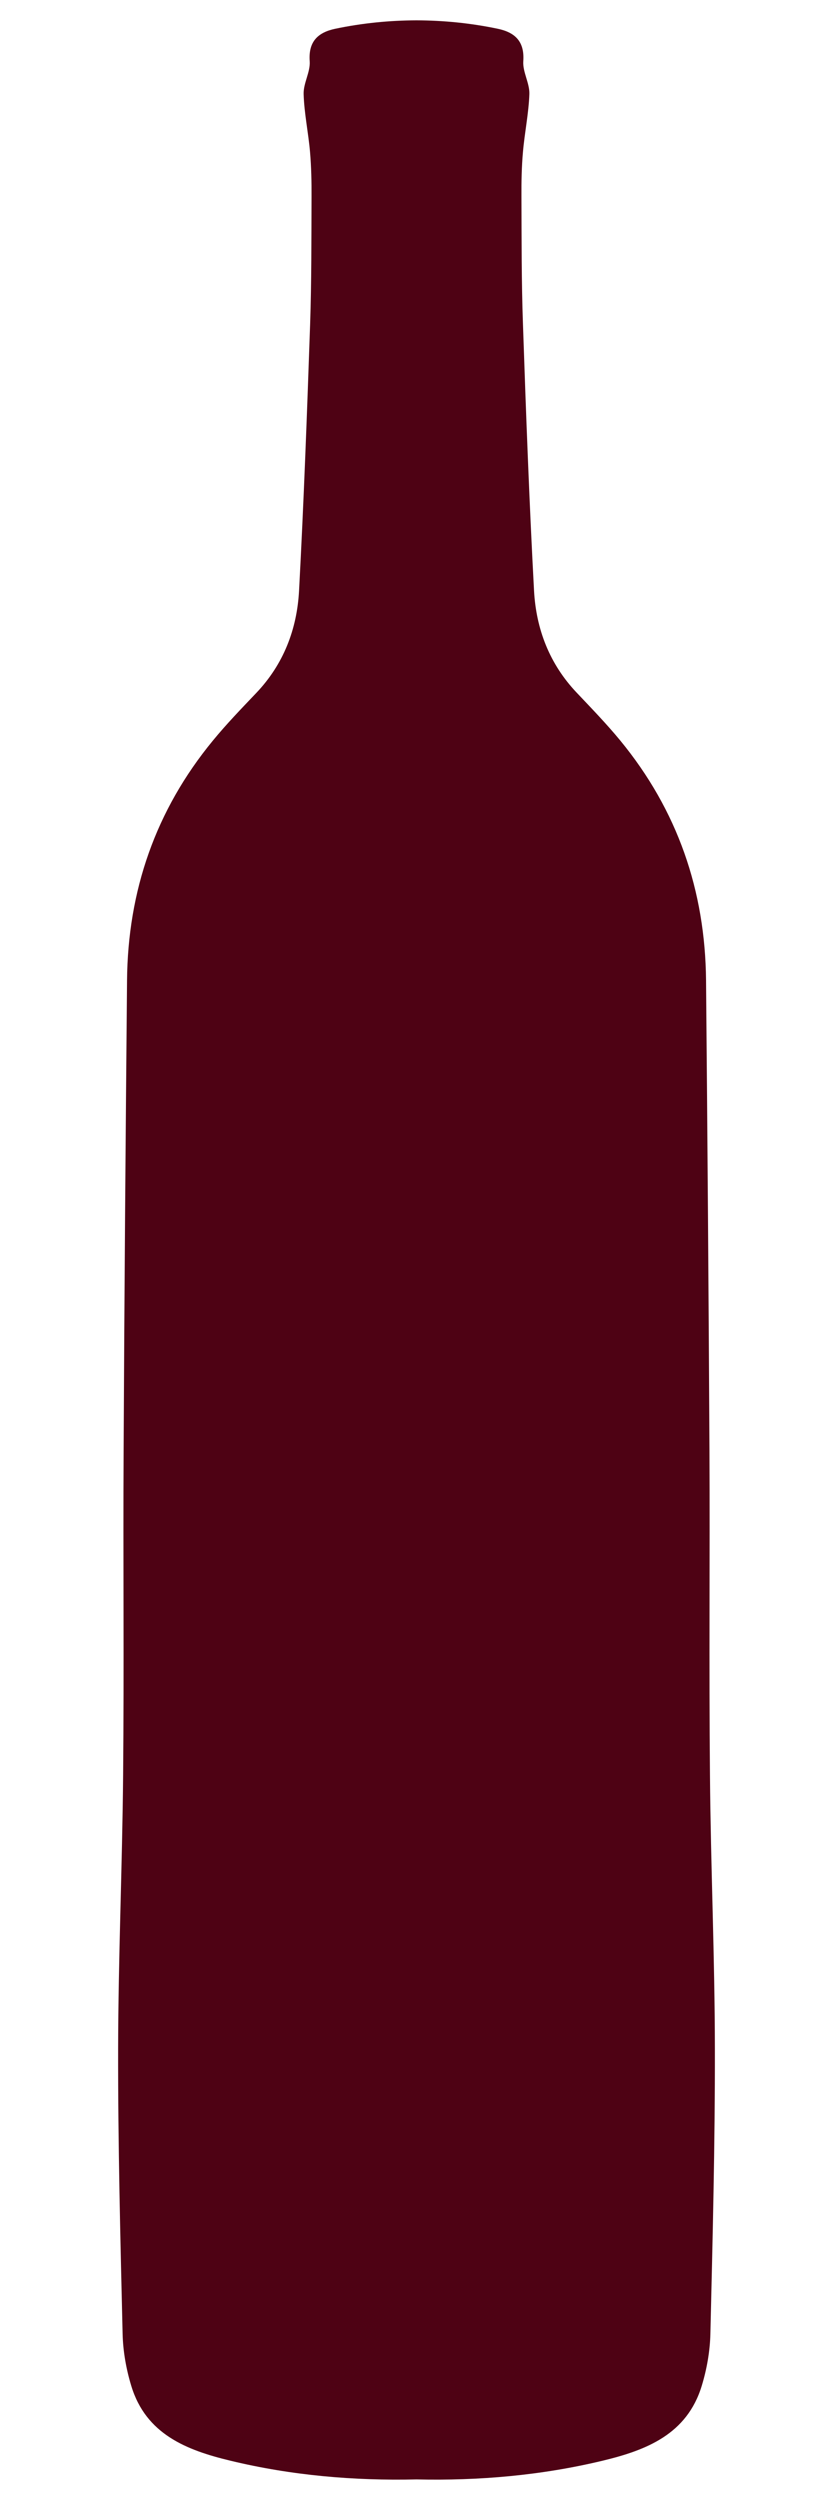
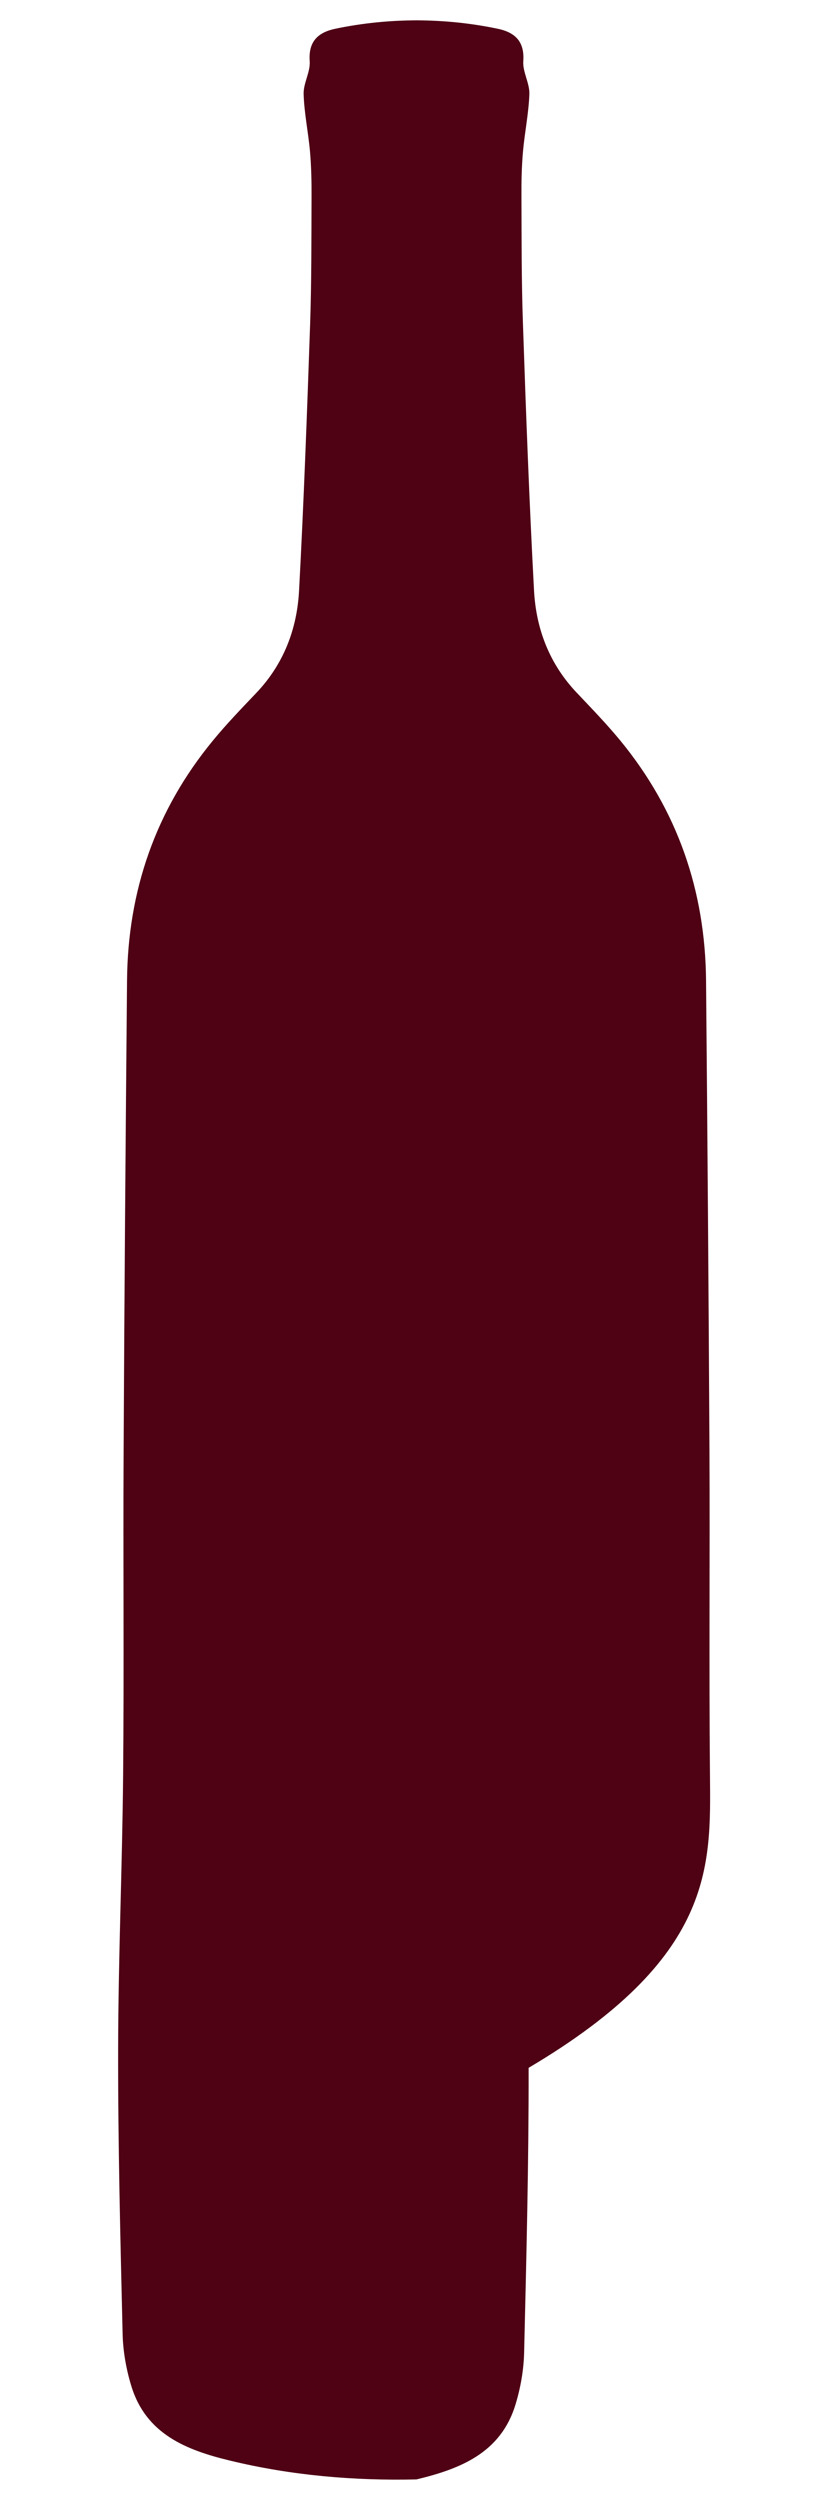
<svg xmlns="http://www.w3.org/2000/svg" version="1.1" id="Layer_1" x="0px" y="0px" viewBox="0 0 100 300" style="enable-background:new 0 0 100 300;" xml:space="preserve">
  <style type="text/css">
	.st0{fill:#CFF98F;}
	.st1{fill:#B2DE6F;}
	.st2{fill:#9AD247;}
	.st3{fill:#D07B90;}
	.st4{fill:#E8FC66;}
	.st5{fill:#9F1C3B;}
	.st6{fill:#4E0214;}
	.st7{fill:#FBCBC8;}
</style>
-   <path class="st6" d="M85.23,212.98c-0.12-12.98,0-25.95-0.06-38.93c-0.1-18.8-0.24-37.6-0.41-56.4c-0.1-10.78-3.43-20.43-10.3-28.79  c-1.64-1.99-3.44-3.85-5.22-5.73c-3.27-3.44-4.88-7.64-5.13-12.25c-0.57-10.66-0.97-21.33-1.33-32C62.6,33.8,62.62,28.7,62.6,23.6  c-0.01-1.79,0.02-3.58,0.18-5.36c0.2-2.33,0.69-4.64,0.77-6.96c0.04-1.3-0.82-2.65-0.73-3.94c0.17-2.4-1.03-3.46-3.07-3.89  c-3.25-0.68-6.5-1-9.75-1.01c-3.25,0.01-6.5,0.33-9.75,1.01C38.21,3.88,37,4.95,37.18,7.35c0.09,1.29-0.77,2.63-0.73,3.94  c0.07,2.33,0.57,4.64,0.77,6.96c0.15,1.78,0.19,3.57,0.18,5.36c-0.02,5.1,0,10.2-0.17,15.29c-0.37,10.67-0.76,21.34-1.33,32  c-0.25,4.61-1.86,8.81-5.13,12.25c-1.78,1.87-3.58,3.73-5.22,5.73c-6.87,8.35-10.21,18.01-10.3,28.79  c-0.17,18.8-0.32,37.6-0.41,56.4c-0.07,12.98,0.06,25.95-0.06,38.93c-0.1,10.97-0.58,21.93-0.6,32.89  c-0.02,11.4,0.27,22.8,0.54,34.19c0.05,2.09,0.43,4.23,1.04,6.23c1.76,5.8,6.64,7.71,11.88,8.97c7.36,1.78,14.85,2.42,22.36,2.25  c7.51,0.17,15-0.48,22.36-2.25c5.24-1.26,10.11-3.17,11.88-8.97c0.61-2,0.99-4.15,1.04-6.23c0.27-11.4,0.56-22.79,0.54-34.19  C85.81,234.91,85.32,223.95,85.23,212.98z" />
+   <path class="st6" d="M85.23,212.98c-0.12-12.98,0-25.95-0.06-38.93c-0.1-18.8-0.24-37.6-0.41-56.4c-0.1-10.78-3.43-20.43-10.3-28.79  c-1.64-1.99-3.44-3.85-5.22-5.73c-3.27-3.44-4.88-7.64-5.13-12.25c-0.57-10.66-0.97-21.33-1.33-32C62.6,33.8,62.62,28.7,62.6,23.6  c-0.01-1.79,0.02-3.58,0.18-5.36c0.2-2.33,0.69-4.64,0.77-6.96c0.04-1.3-0.82-2.65-0.73-3.94c0.17-2.4-1.03-3.46-3.07-3.89  c-3.25-0.68-6.5-1-9.75-1.01c-3.25,0.01-6.5,0.33-9.75,1.01C38.21,3.88,37,4.95,37.18,7.35c0.09,1.29-0.77,2.63-0.73,3.94  c0.07,2.33,0.57,4.64,0.77,6.96c0.15,1.78,0.19,3.57,0.18,5.36c-0.02,5.1,0,10.2-0.17,15.29c-0.37,10.67-0.76,21.34-1.33,32  c-0.25,4.61-1.86,8.81-5.13,12.25c-1.78,1.87-3.58,3.73-5.22,5.73c-6.87,8.35-10.21,18.01-10.3,28.79  c-0.17,18.8-0.32,37.6-0.41,56.4c-0.07,12.98,0.06,25.95-0.06,38.93c-0.1,10.97-0.58,21.93-0.6,32.89  c-0.02,11.4,0.27,22.8,0.54,34.19c0.05,2.09,0.43,4.23,1.04,6.23c1.76,5.8,6.64,7.71,11.88,8.97c7.36,1.78,14.85,2.42,22.36,2.25  c5.24-1.26,10.11-3.17,11.88-8.97c0.61-2,0.99-4.15,1.04-6.23c0.27-11.4,0.56-22.79,0.54-34.19  C85.81,234.91,85.32,223.95,85.23,212.98z" />
</svg>